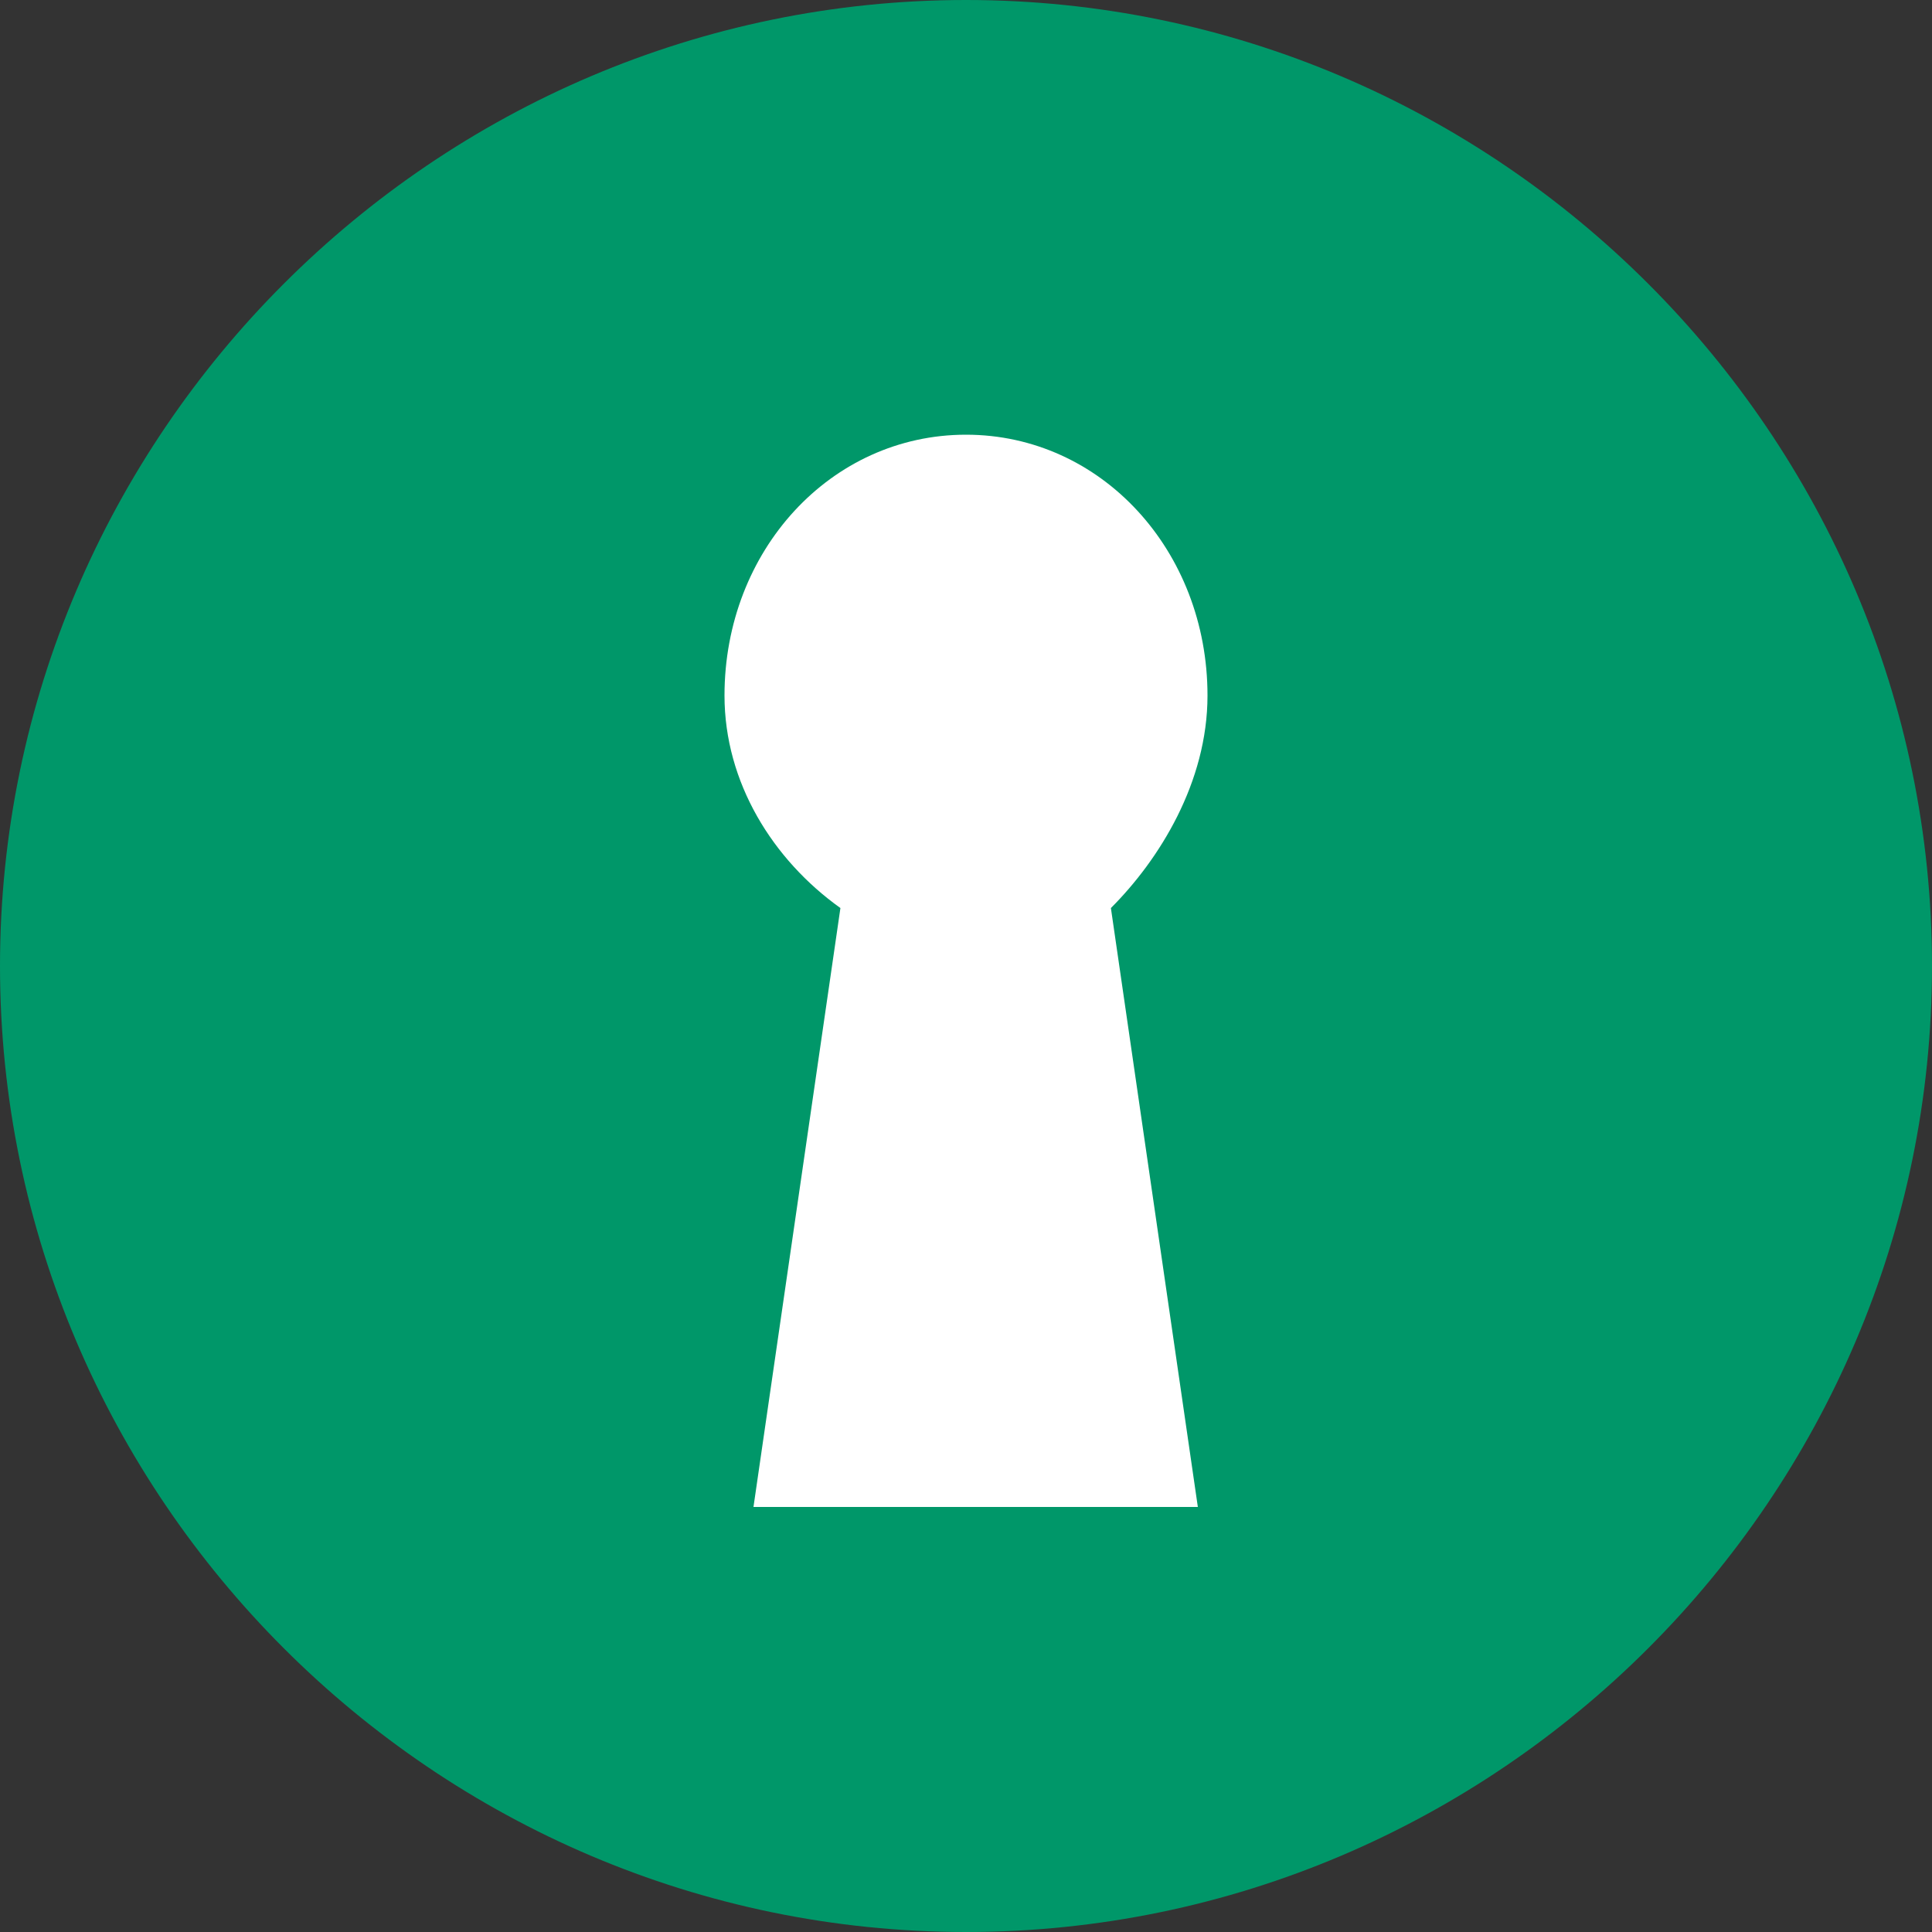
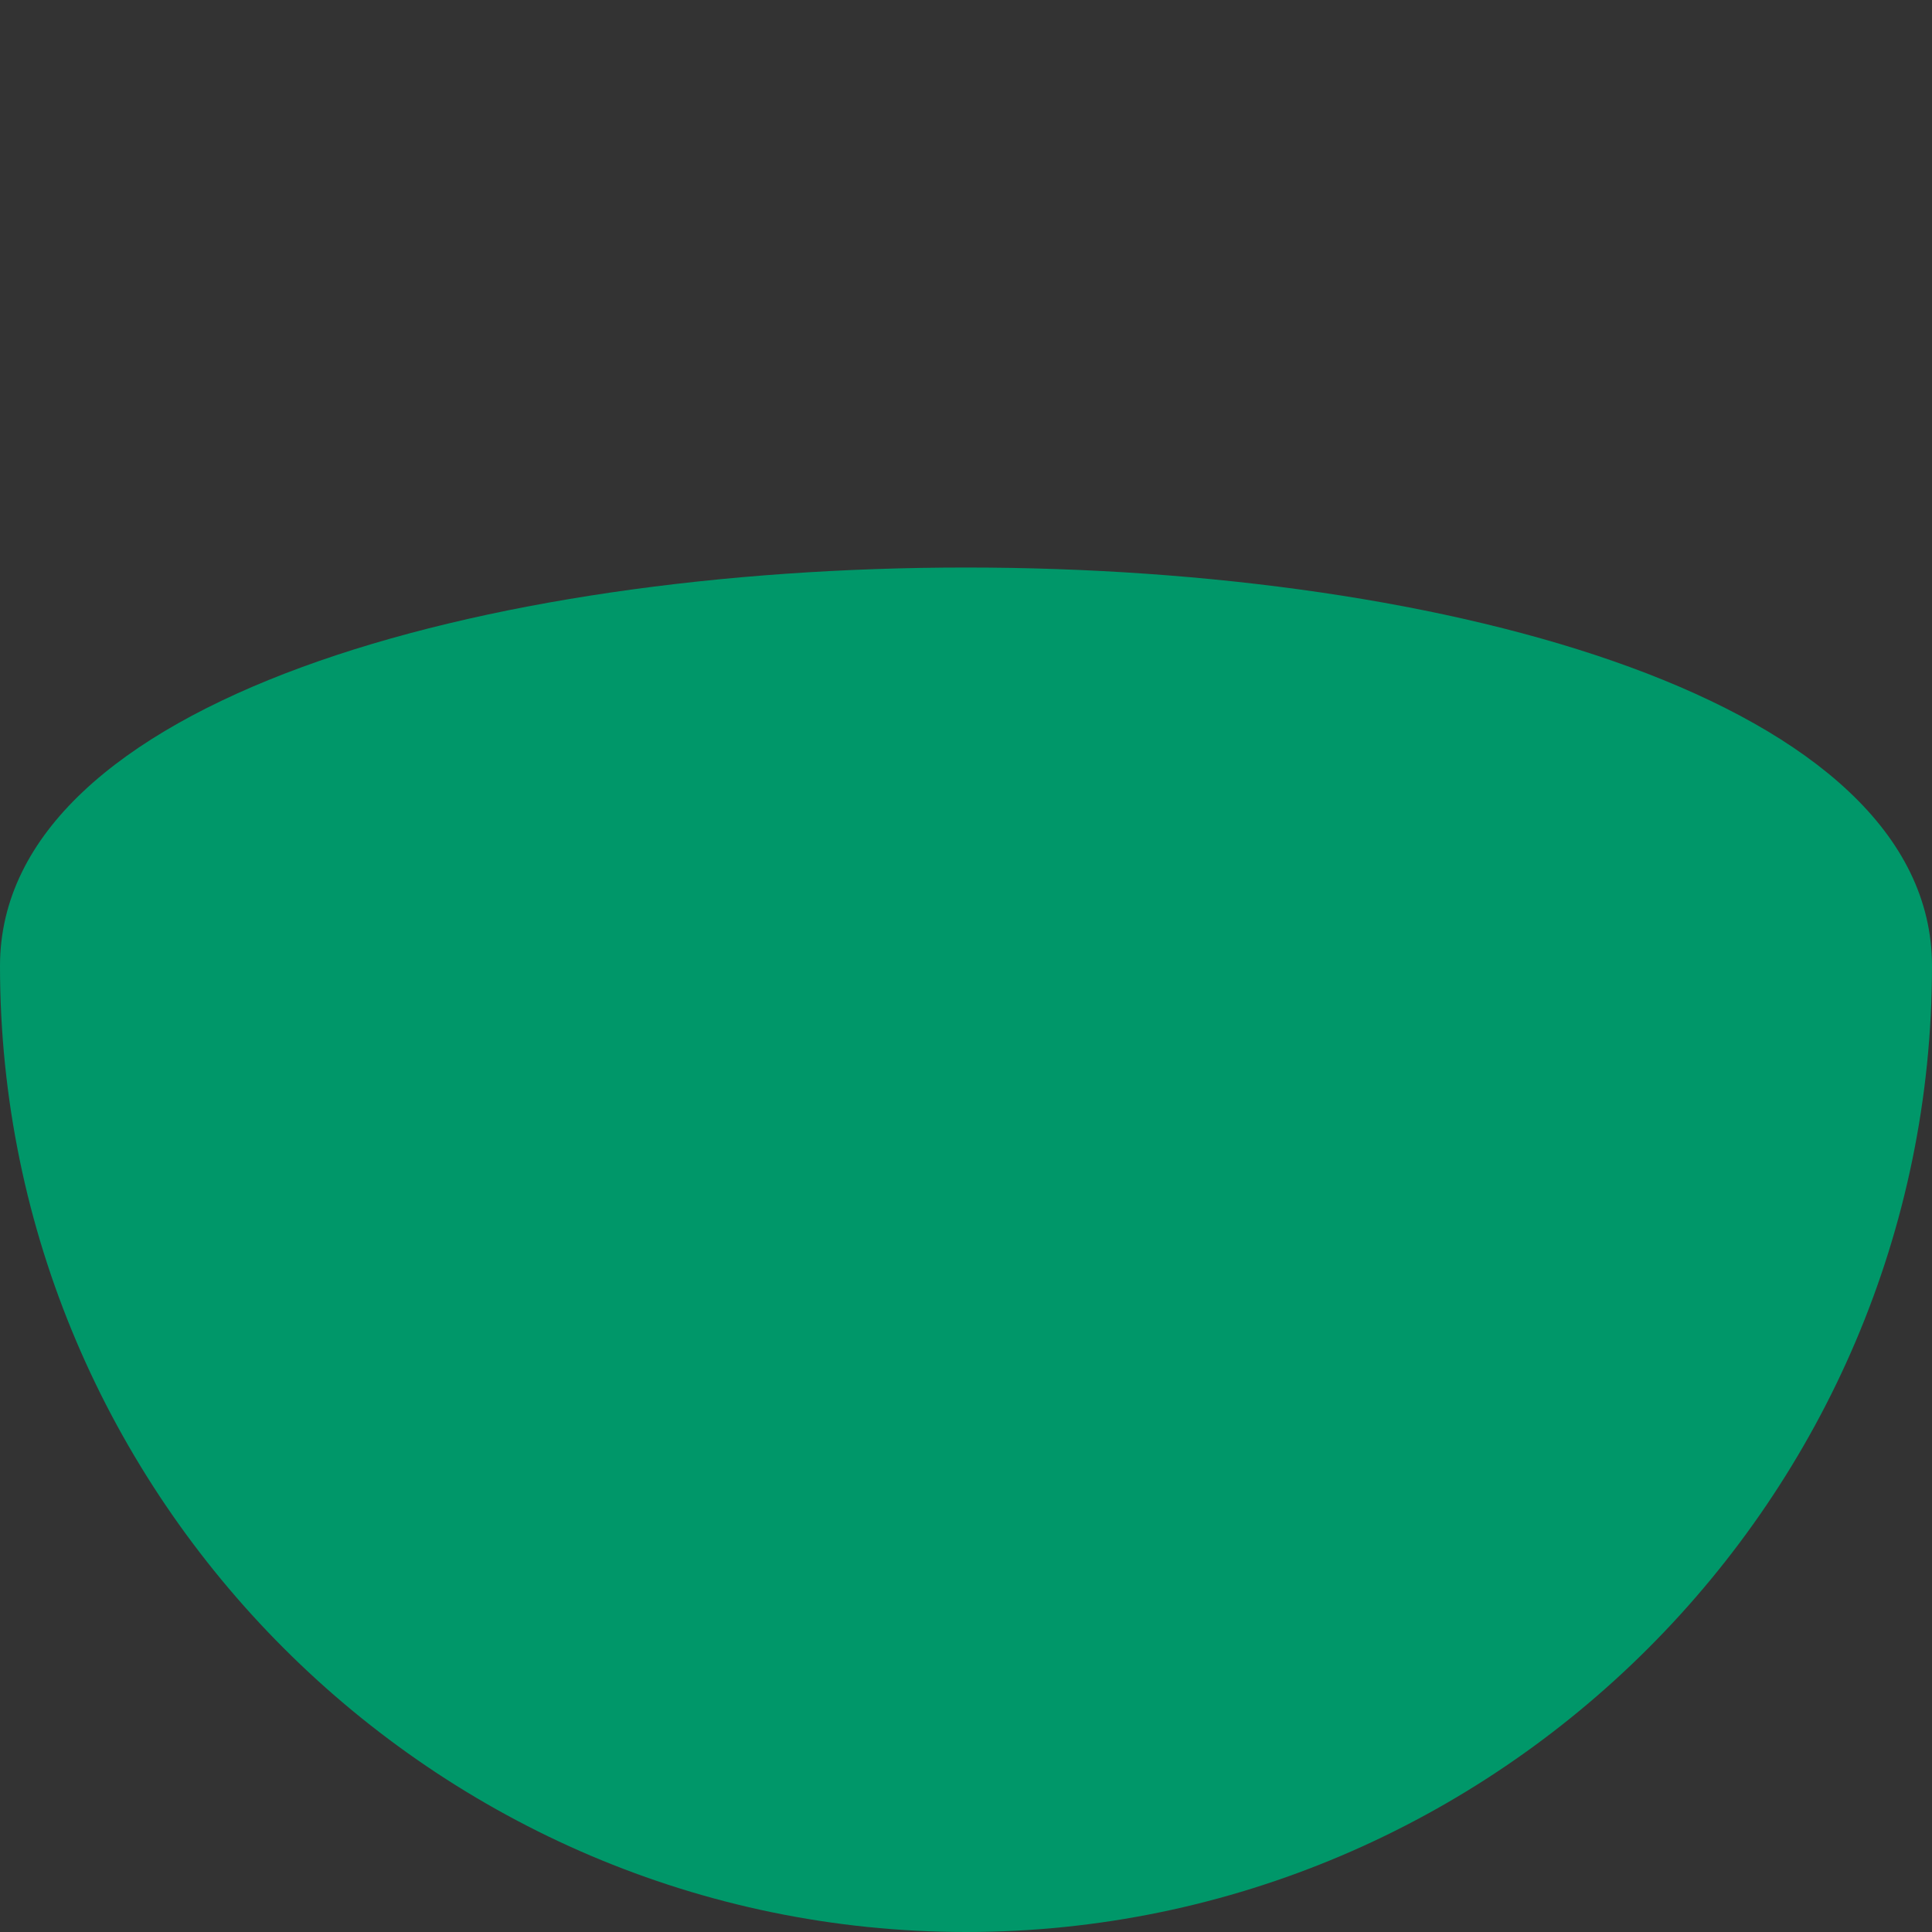
<svg xmlns="http://www.w3.org/2000/svg" xmlns:xlink="http://www.w3.org/1999/xlink" version="1.1" id="Calque_1" x="0px" y="0px" viewBox="0 0 20 20" xml:space="preserve">
  <rect x="0" y="0" width="20" height="20" fill="#333333" stroke="none" />
  <g>
    <g>
      <defs>
        <rect id="SVGID_1_" width="20" height="20" />
      </defs>
      <clipPath id="SVGID_00000141422379805941226800000014372720759754134410_">
        <use xlink:href="#SVGID_1_" overflow="visible" />
      </clipPath>
-       <path clip-path="url(#SVGID_00000141422379805941226800000014372720759754134410_)" fill="#009769" d="M20,10c0,5.5-4.5,10-10,10    S0,15.5,0,10S4.5,0,10,0S20,4.5,20,10" />
+       <path clip-path="url(#SVGID_00000141422379805941226800000014372720759754134410_)" fill="#009769" d="M20,10c0,5.5-4.5,10-10,10    S0,15.5,0,10S20,4.5,20,10" />
    </g>
    <g>
      <defs>
-         <rect id="SVGID_00000072274599098318087660000014538799297522070456_" width="20" height="20" />
-       </defs>
+         </defs>
      <clipPath id="SVGID_00000026151673298199568760000009391815677564695191_">
        <use xlink:href="#SVGID_00000072274599098318087660000014538799297522070456_" overflow="visible" />
      </clipPath>
-       <path clip-path="url(#SVGID_00000026151673298199568760000009391815677564695191_)" fill="#FFFFFF" d="M12.5,7.2    c0-1.5-1.1-2.7-2.5-2.7S7.5,5.7,7.5,7.2c0,0.9,0.5,1.7,1.2,2.2l-0.9,6.2h4.6l-0.9-6.2C12,8.9,12.5,8.1,12.5,7.2" />
    </g>
  </g>
</svg>